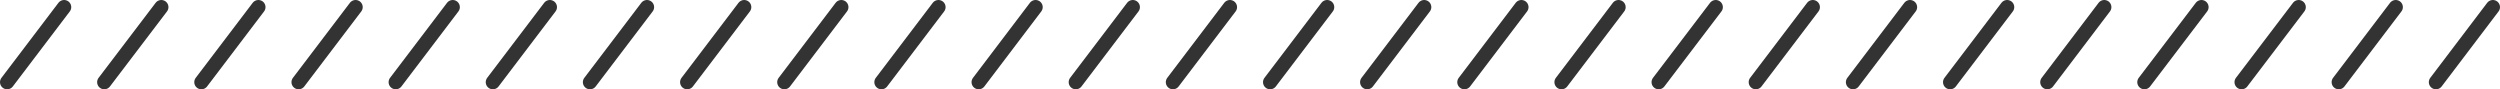
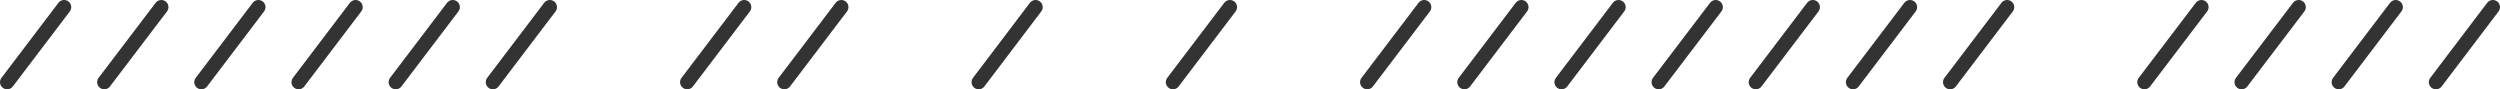
<svg xmlns="http://www.w3.org/2000/svg" viewBox="0 0 350.55 12.52">
  <defs>
    <style>.cls-1{fill:none;stroke:#333;stroke-linecap:round;stroke-linejoin:round;stroke-width:2px;}</style>
  </defs>
  <g id="レイヤー_2" data-name="レイヤー 2">
    <g id="レイヤー_3" data-name="レイヤー 3">
      <line class="cls-1" x1="8.99" y1="1" x2="1" y2="11.52" />
      <line class="cls-1" x1="22.62" y1="1" x2="14.62" y2="11.52" />
      <line class="cls-1" x1="36.23" y1="1" x2="28.24" y2="11.52" />
      <line class="cls-1" x1="49.86" y1="1" x2="41.87" y2="11.52" />
      <line class="cls-1" x1="63.48" y1="1" x2="55.49" y2="11.52" />
      <line class="cls-1" x1="77.1" y1="1" x2="69.11" y2="11.52" />
-       <line class="cls-1" x1="90.72" y1="1" x2="82.73" y2="11.52" />
      <line class="cls-1" x1="104.35" y1="1" x2="96.36" y2="11.52" />
      <line class="cls-1" x1="117.97" y1="1" x2="109.98" y2="11.52" />
-       <line class="cls-1" x1="131.59" y1="1" x2="123.6" y2="11.52" />
      <line class="cls-1" x1="145.21" y1="1" x2="137.23" y2="11.52" />
-       <line class="cls-1" x1="158.84" y1="1" x2="150.85" y2="11.52" />
      <line class="cls-1" x1="172.46" y1="1" x2="164.47" y2="11.52" />
-       <line class="cls-1" x1="186.09" y1="1" x2="178.1" y2="11.52" />
      <line class="cls-1" x1="199.7" y1="1" x2="191.71" y2="11.52" />
      <line class="cls-1" x1="213.33" y1="1" x2="205.34" y2="11.52" />
      <line class="cls-1" x1="226.95" y1="1" x2="218.96" y2="11.52" />
      <line class="cls-1" x1="240.58" y1="1" x2="232.58" y2="11.52" />
      <line class="cls-1" x1="254.19" y1="1" x2="246.2" y2="11.52" />
      <line class="cls-1" x1="267.82" y1="1" x2="259.83" y2="11.52" />
      <line class="cls-1" x1="281.44" y1="1" x2="273.45" y2="11.52" />
-       <line class="cls-1" x1="295.06" y1="1" x2="287.08" y2="11.52" />
      <line class="cls-1" x1="308.69" y1="1" x2="300.69" y2="11.52" />
      <line class="cls-1" x1="322.32" y1="1" x2="314.32" y2="11.52" />
      <line class="cls-1" x1="335.93" y1="1" x2="327.94" y2="11.52" />
      <line class="cls-1" x1="349.55" y1="1" x2="341.57" y2="11.52" />
    </g>
  </g>
</svg>